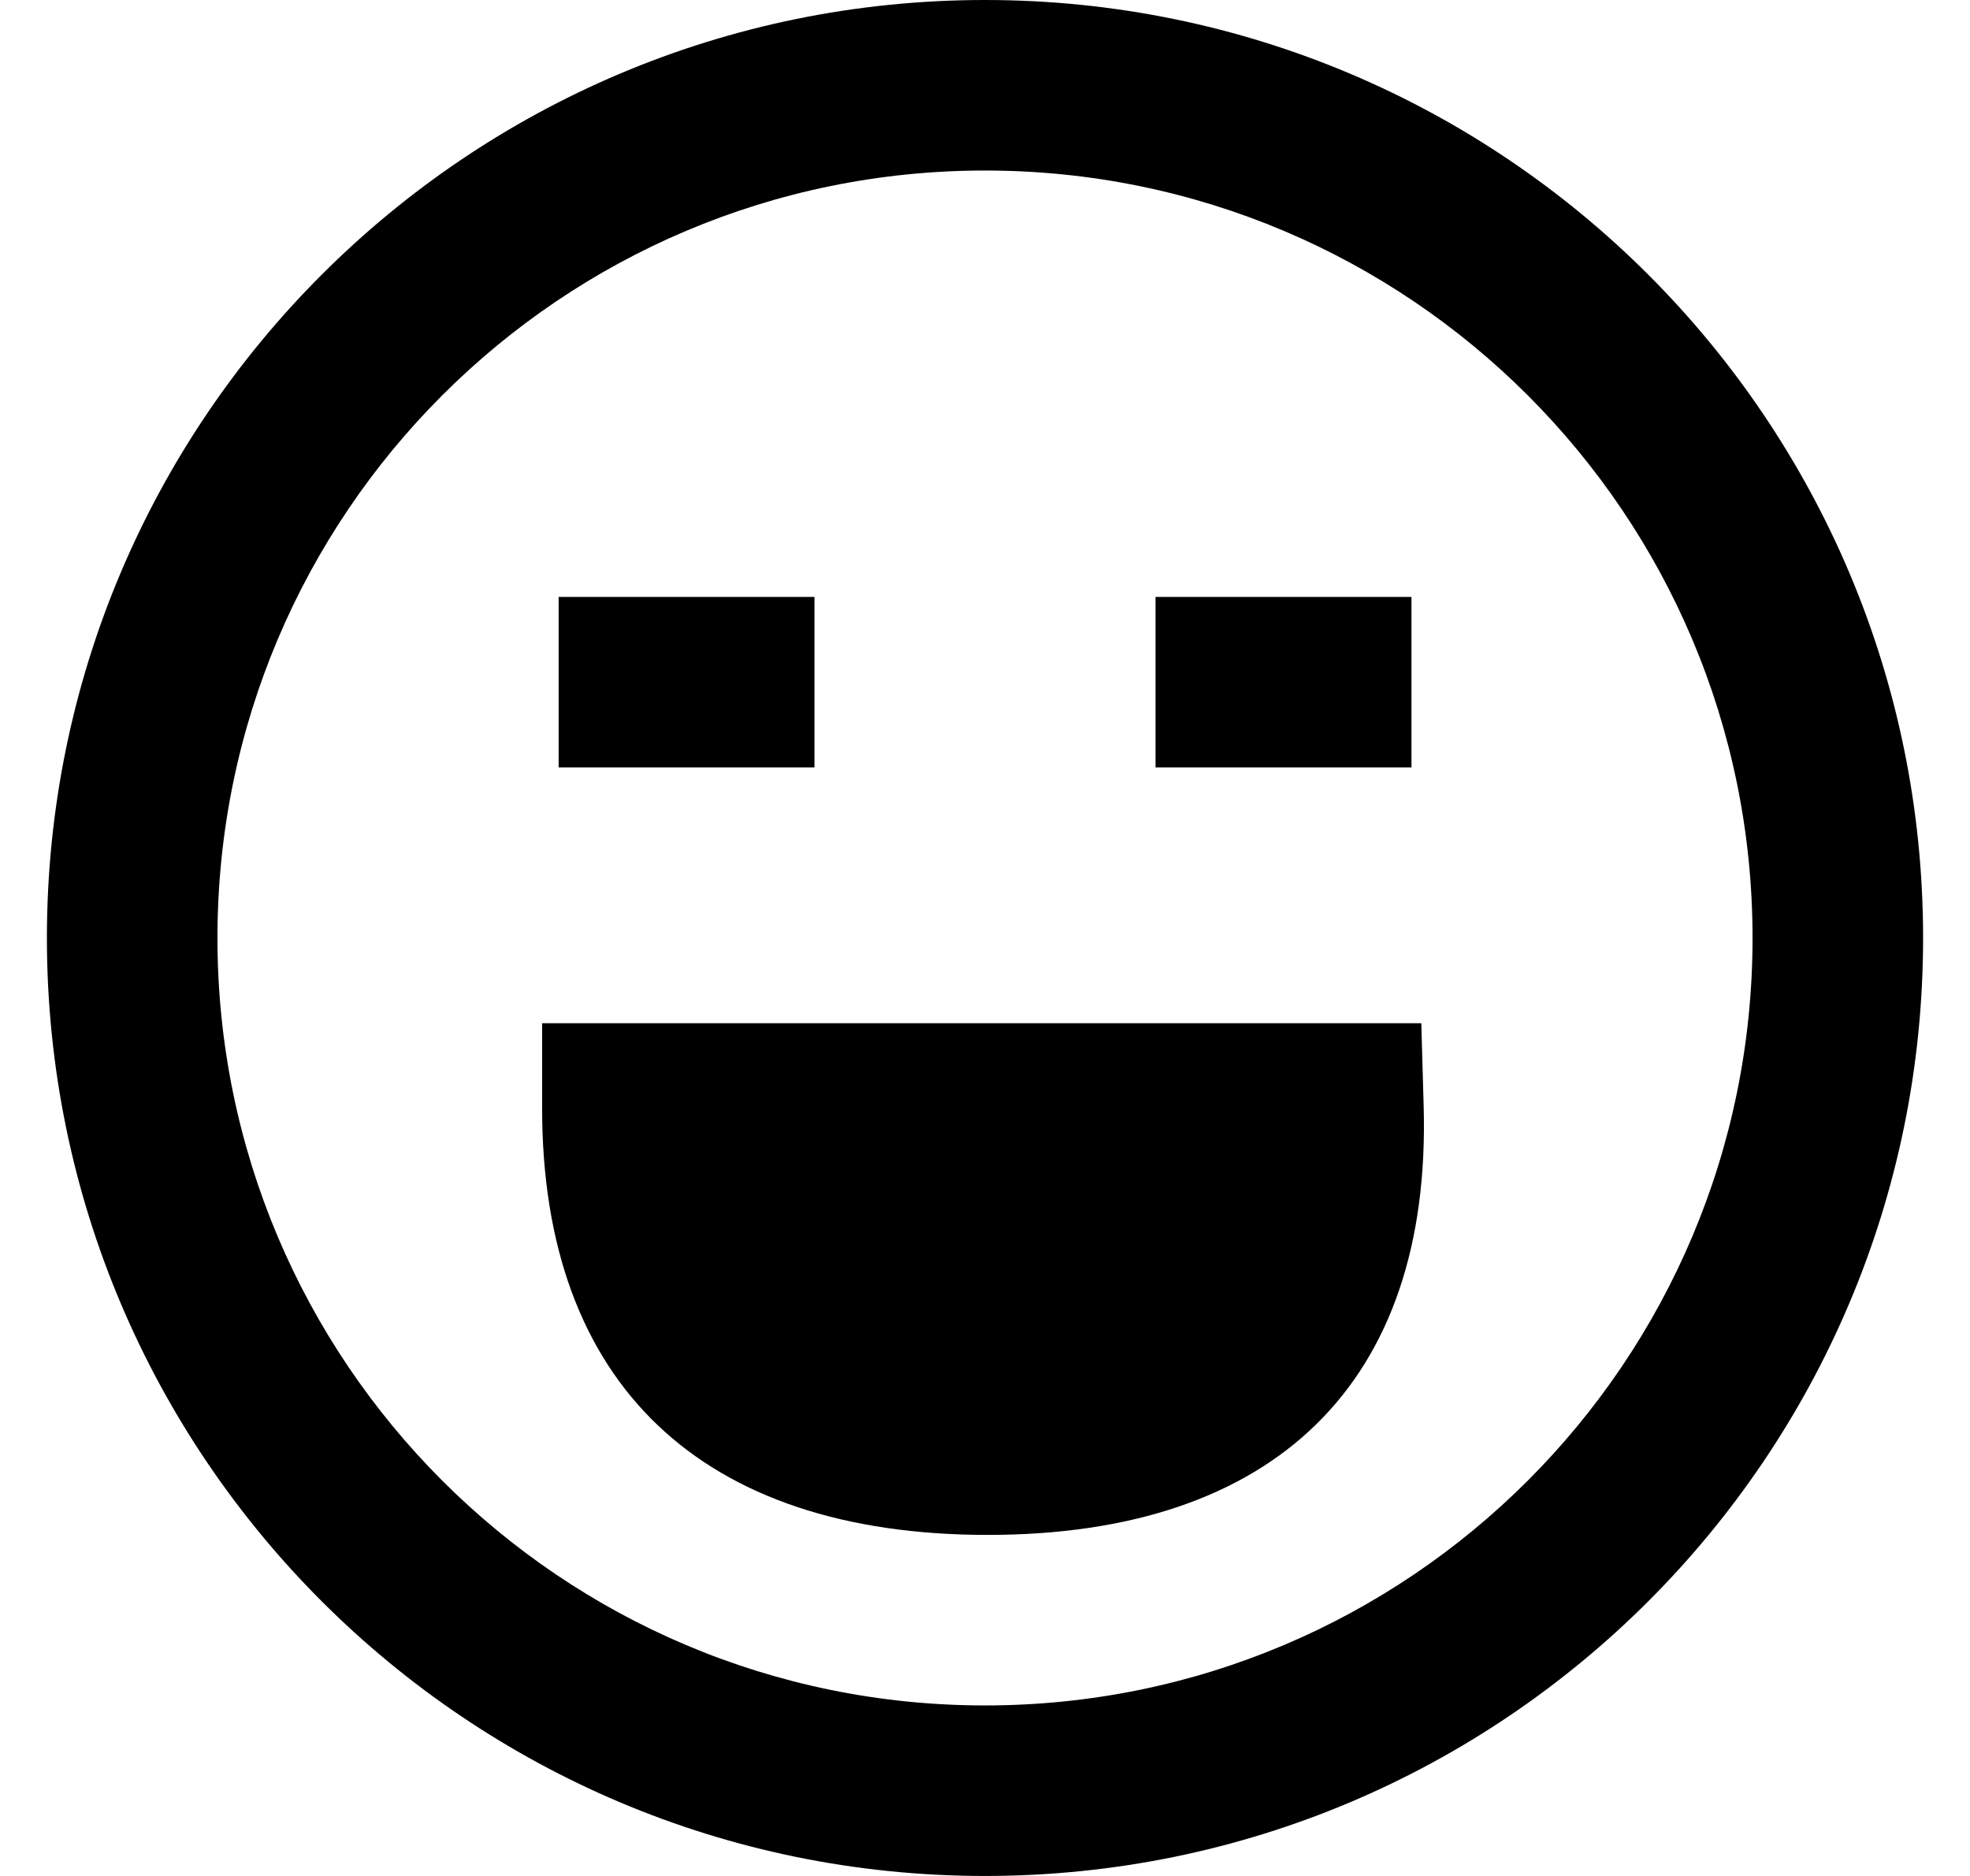
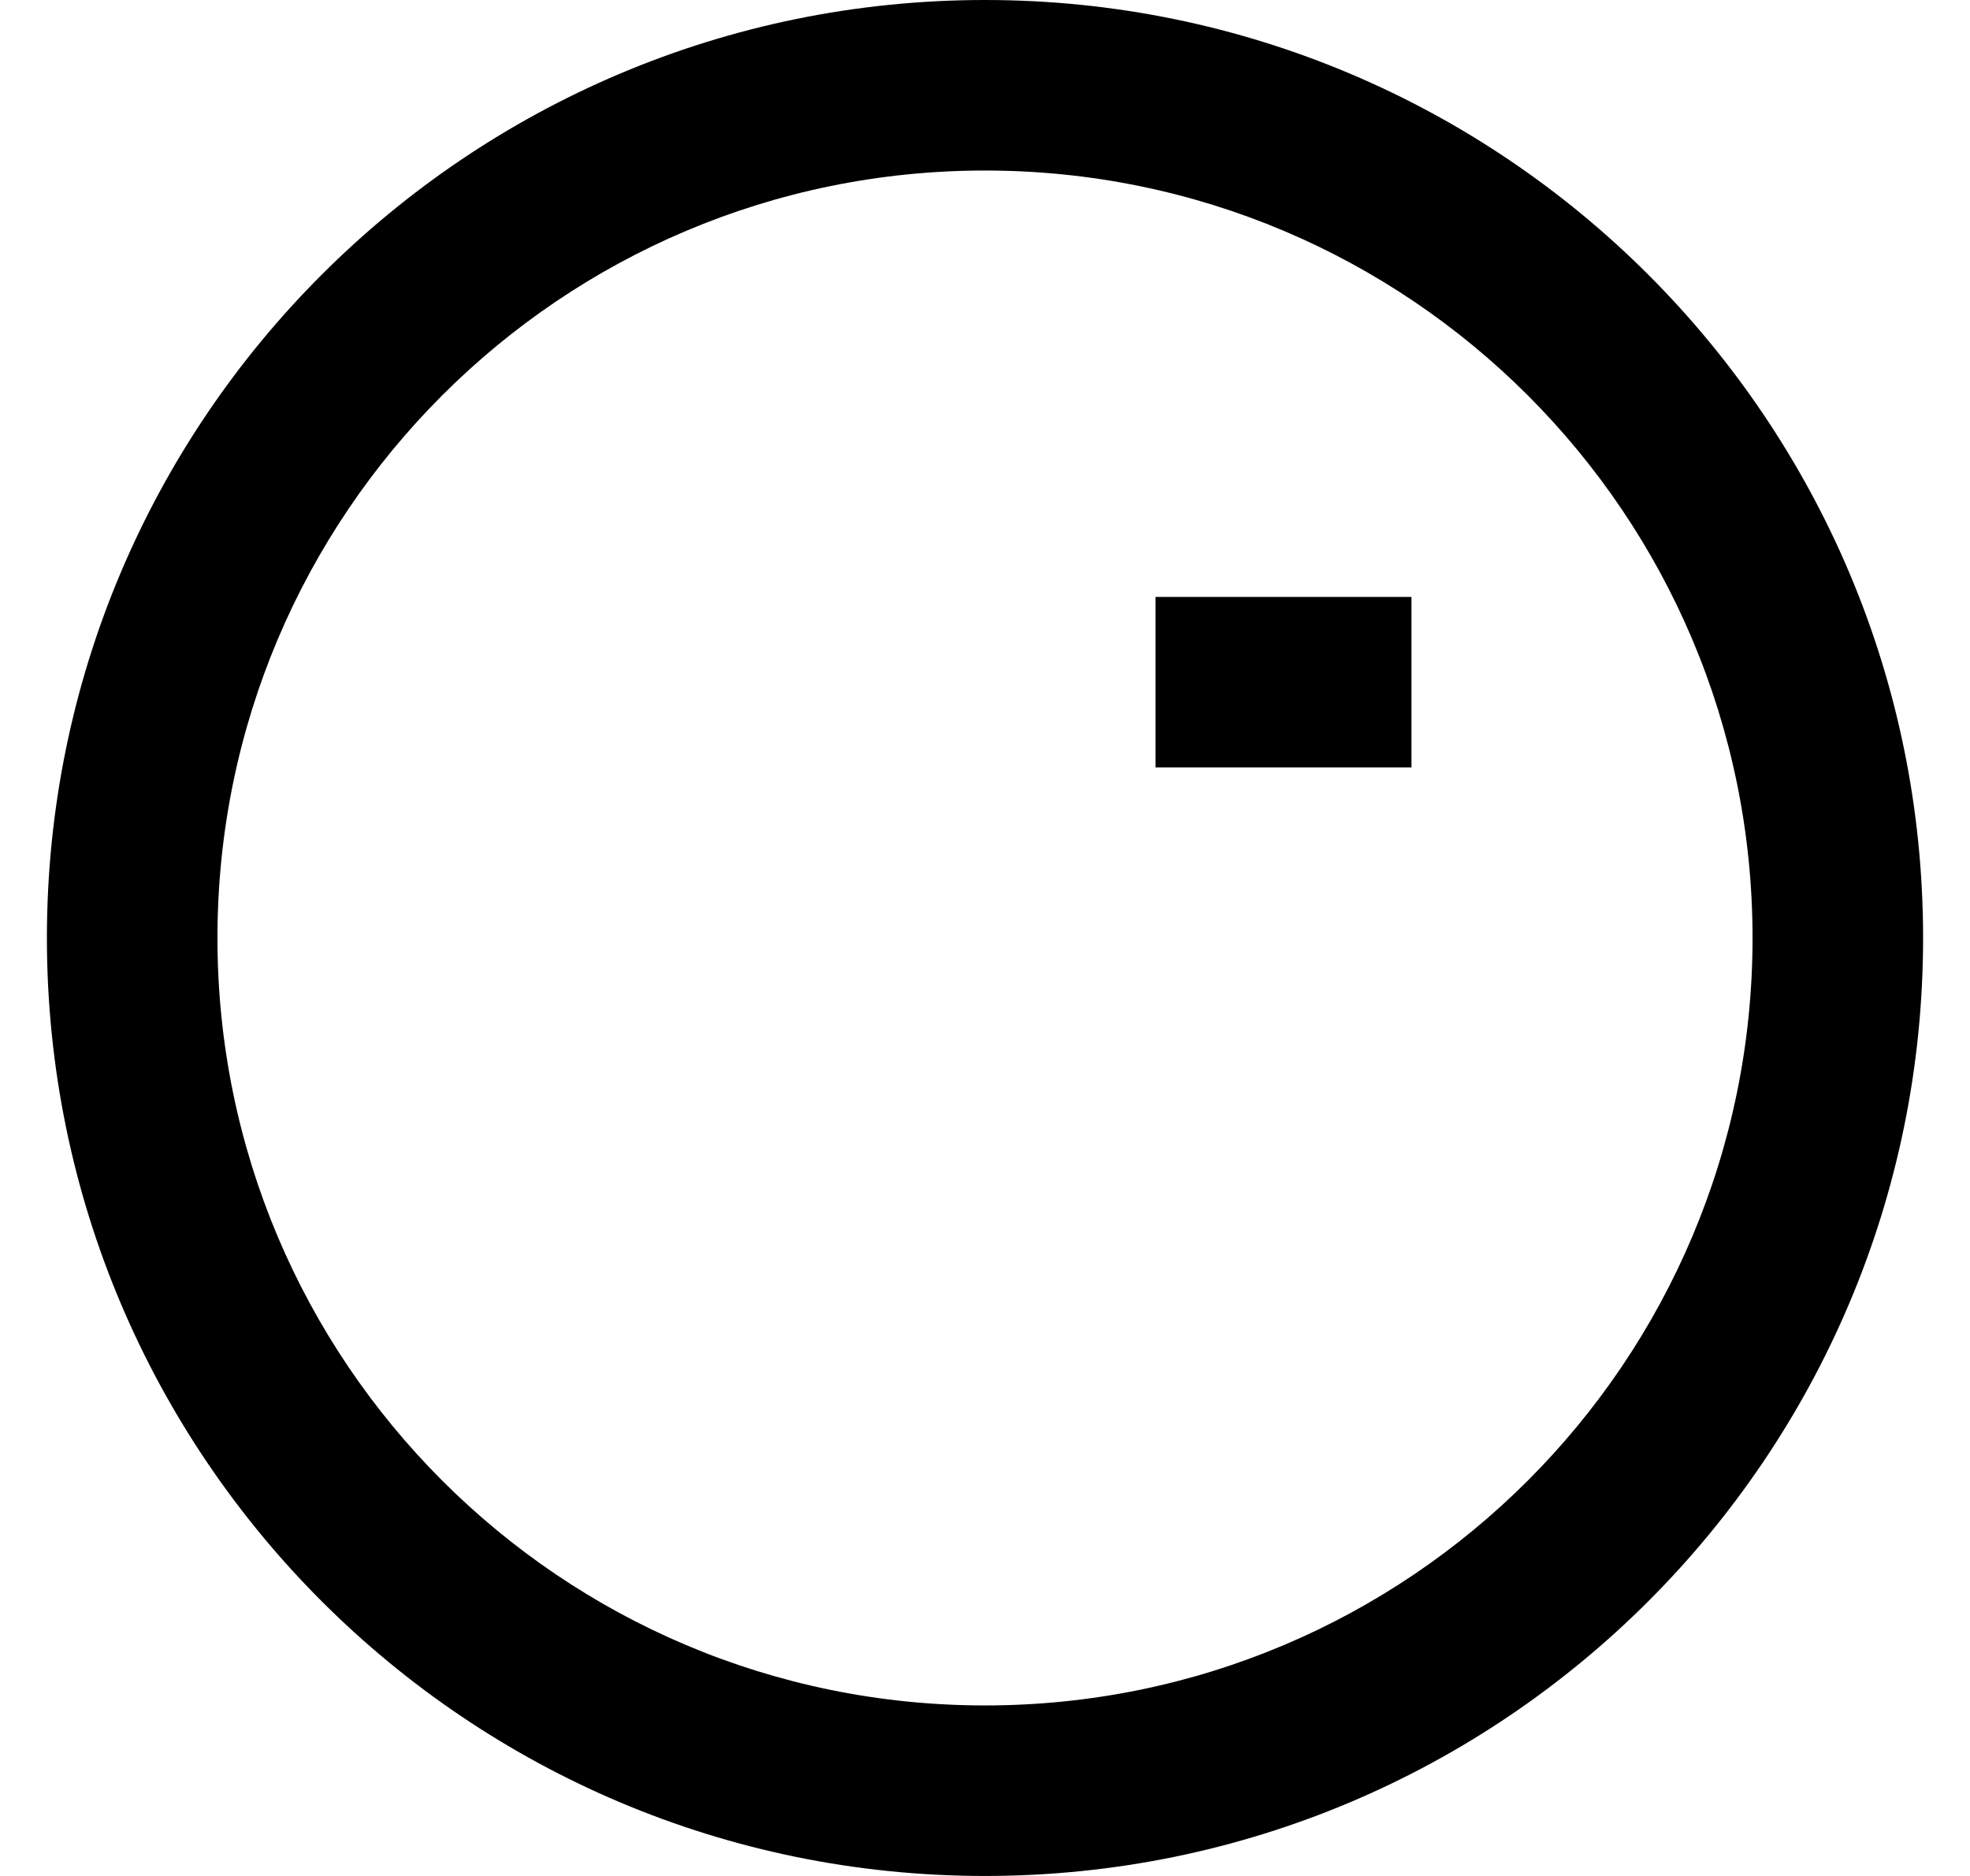
<svg xmlns="http://www.w3.org/2000/svg" width="21" height="20" viewBox="0 0 21 20" fill="currentColor">
-   <path fillRule="evenodd" clipRule="evenodd" d="M10.529 16.364C7.477 16.364 5.779 14.756 5.779 11.818V10.909H15.151L15.176 11.792C15.26 14.74 13.591 16.364 10.529 16.364ZM13.307 12.727C13.093 13.996 12.235 14.546 10.529 14.546C8.824 14.546 7.938 13.991 7.679 12.727H13.307Z" />
  <path d="M12.318 6.364H15.046V8.182H12.318V6.364Z" />
-   <path d="M8.682 6.364H5.955V8.182H8.682V6.364Z" />
  <path fillRule="evenodd" clipRule="evenodd" d="M0.5 10C0.5 15.523 4.977 20 10.5 20C16.023 20 20.5 15.523 20.5 10C20.5 4.477 16.023 0 10.5 0C4.977 0 0.5 4.477 0.5 10ZM18.682 10C18.682 14.519 15.019 18.182 10.5 18.182C5.981 18.182 2.318 14.519 2.318 10C2.318 5.481 5.981 1.818 10.5 1.818C15.019 1.818 18.682 5.481 18.682 10Z" />
</svg>